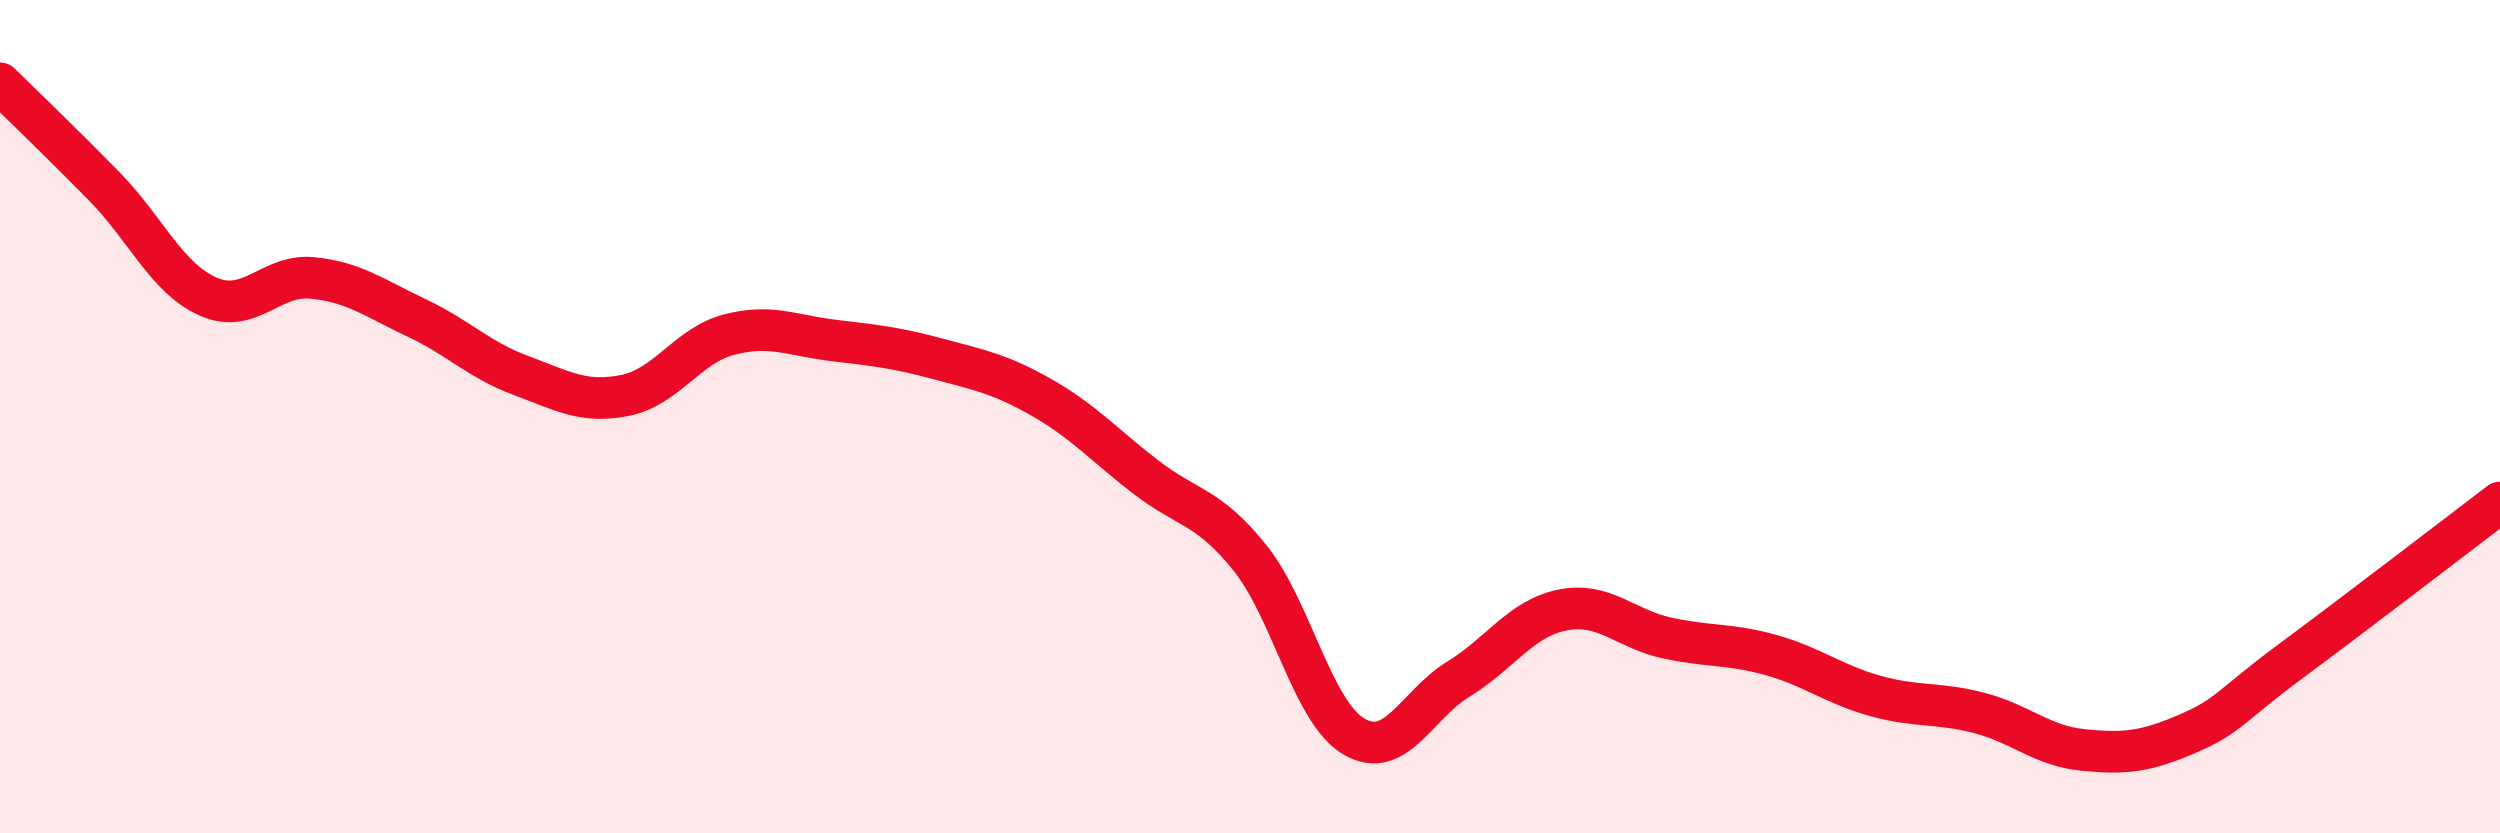
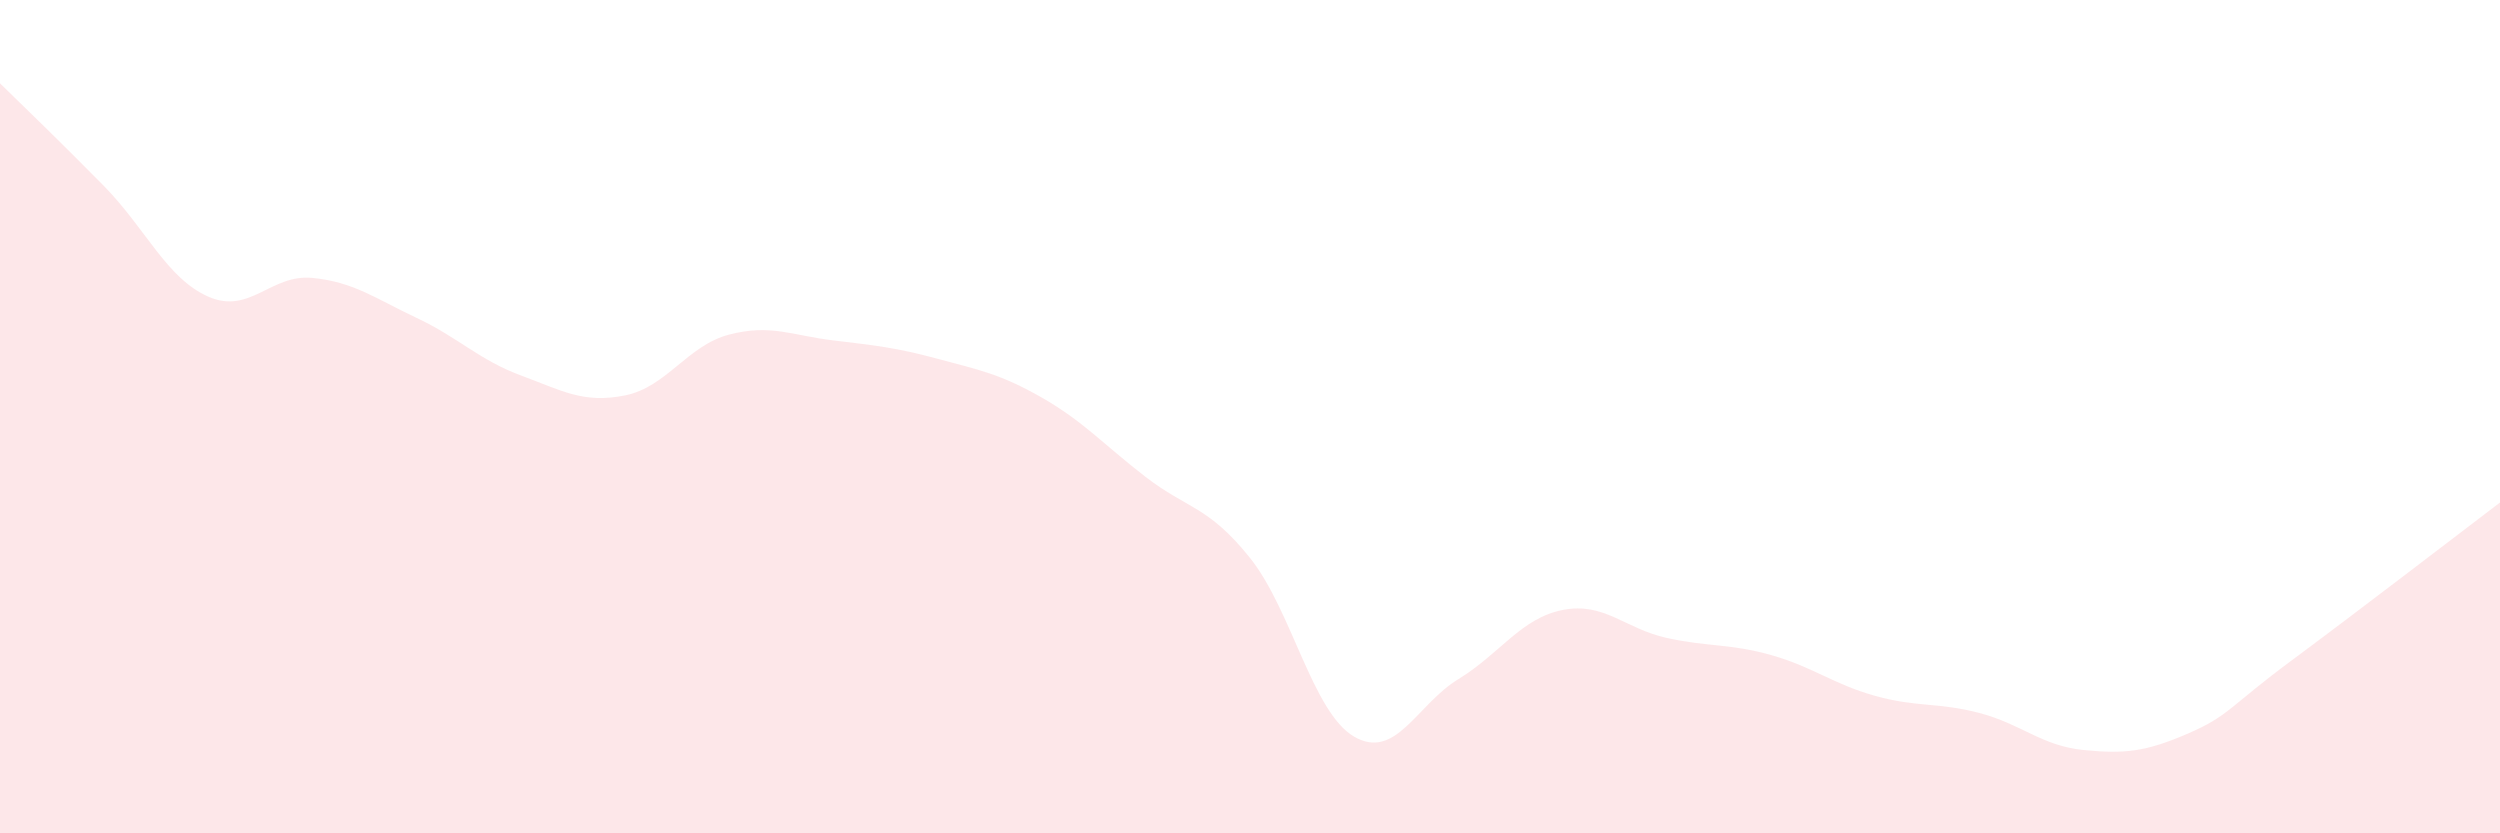
<svg xmlns="http://www.w3.org/2000/svg" width="60" height="20" viewBox="0 0 60 20">
  <path d="M 0,2 C 0.5,2.49 1.5,3.45 2.5,4.47 C 3.5,5.49 4,6.68 5,7.12 C 6,7.56 6.5,6.57 7.5,6.67 C 8.5,6.77 9,7.16 10,7.63 C 11,8.1 11.5,8.64 12.5,9.01 C 13.5,9.38 14,9.69 15,9.49 C 16,9.29 16.5,8.29 17.5,8.03 C 18.5,7.77 19,8.05 20,8.17 C 21,8.29 21.5,8.34 22.5,8.61 C 23.5,8.88 24,8.97 25,9.54 C 26,10.11 26.5,10.68 27.5,11.45 C 28.5,12.22 29,12.14 30,13.39 C 31,14.64 31.5,17.1 32.5,17.68 C 33.5,18.26 34,16.91 35,16.3 C 36,15.69 36.5,14.84 37.5,14.64 C 38.5,14.44 39,15.09 40,15.31 C 41,15.53 41.5,15.44 42.5,15.72 C 43.5,16 44,16.42 45,16.7 C 46,16.98 46.5,16.85 47.5,17.11 C 48.5,17.37 49,17.9 50,18 C 51,18.1 51.5,18.04 52.5,17.61 C 53.5,17.18 53.5,16.96 55,15.85 C 56.5,14.74 59,12.82 60,12.06L60 20L0 20Z" fill="#EB0A25" opacity="0.1" stroke-linecap="round" stroke-linejoin="round" />
-   <path d="M 0,2 C 0.5,2.49 1.5,3.45 2.5,4.47 C 3.5,5.49 4,6.68 5,7.12 C 6,7.56 6.5,6.57 7.5,6.67 C 8.5,6.77 9,7.16 10,7.63 C 11,8.1 11.5,8.64 12.5,9.01 C 13.5,9.38 14,9.69 15,9.49 C 16,9.29 16.5,8.29 17.5,8.03 C 18.5,7.77 19,8.05 20,8.17 C 21,8.29 21.5,8.34 22.5,8.61 C 23.5,8.88 24,8.97 25,9.54 C 26,10.11 26.5,10.68 27.5,11.45 C 28.5,12.22 29,12.14 30,13.39 C 31,14.64 31.5,17.1 32.5,17.68 C 33.5,18.26 34,16.91 35,16.3 C 36,15.69 36.5,14.84 37.5,14.64 C 38.5,14.44 39,15.09 40,15.31 C 41,15.53 41.5,15.44 42.5,15.72 C 43.5,16 44,16.42 45,16.7 C 46,16.98 46.5,16.85 47.5,17.11 C 48.5,17.37 49,17.9 50,18 C 51,18.1 51.5,18.04 52.5,17.61 C 53.5,17.18 53.5,16.96 55,15.85 C 56.5,14.74 59,12.82 60,12.06" stroke="#EB0A25" stroke-width="1" fill="none" stroke-linecap="round" stroke-linejoin="round" />
</svg>